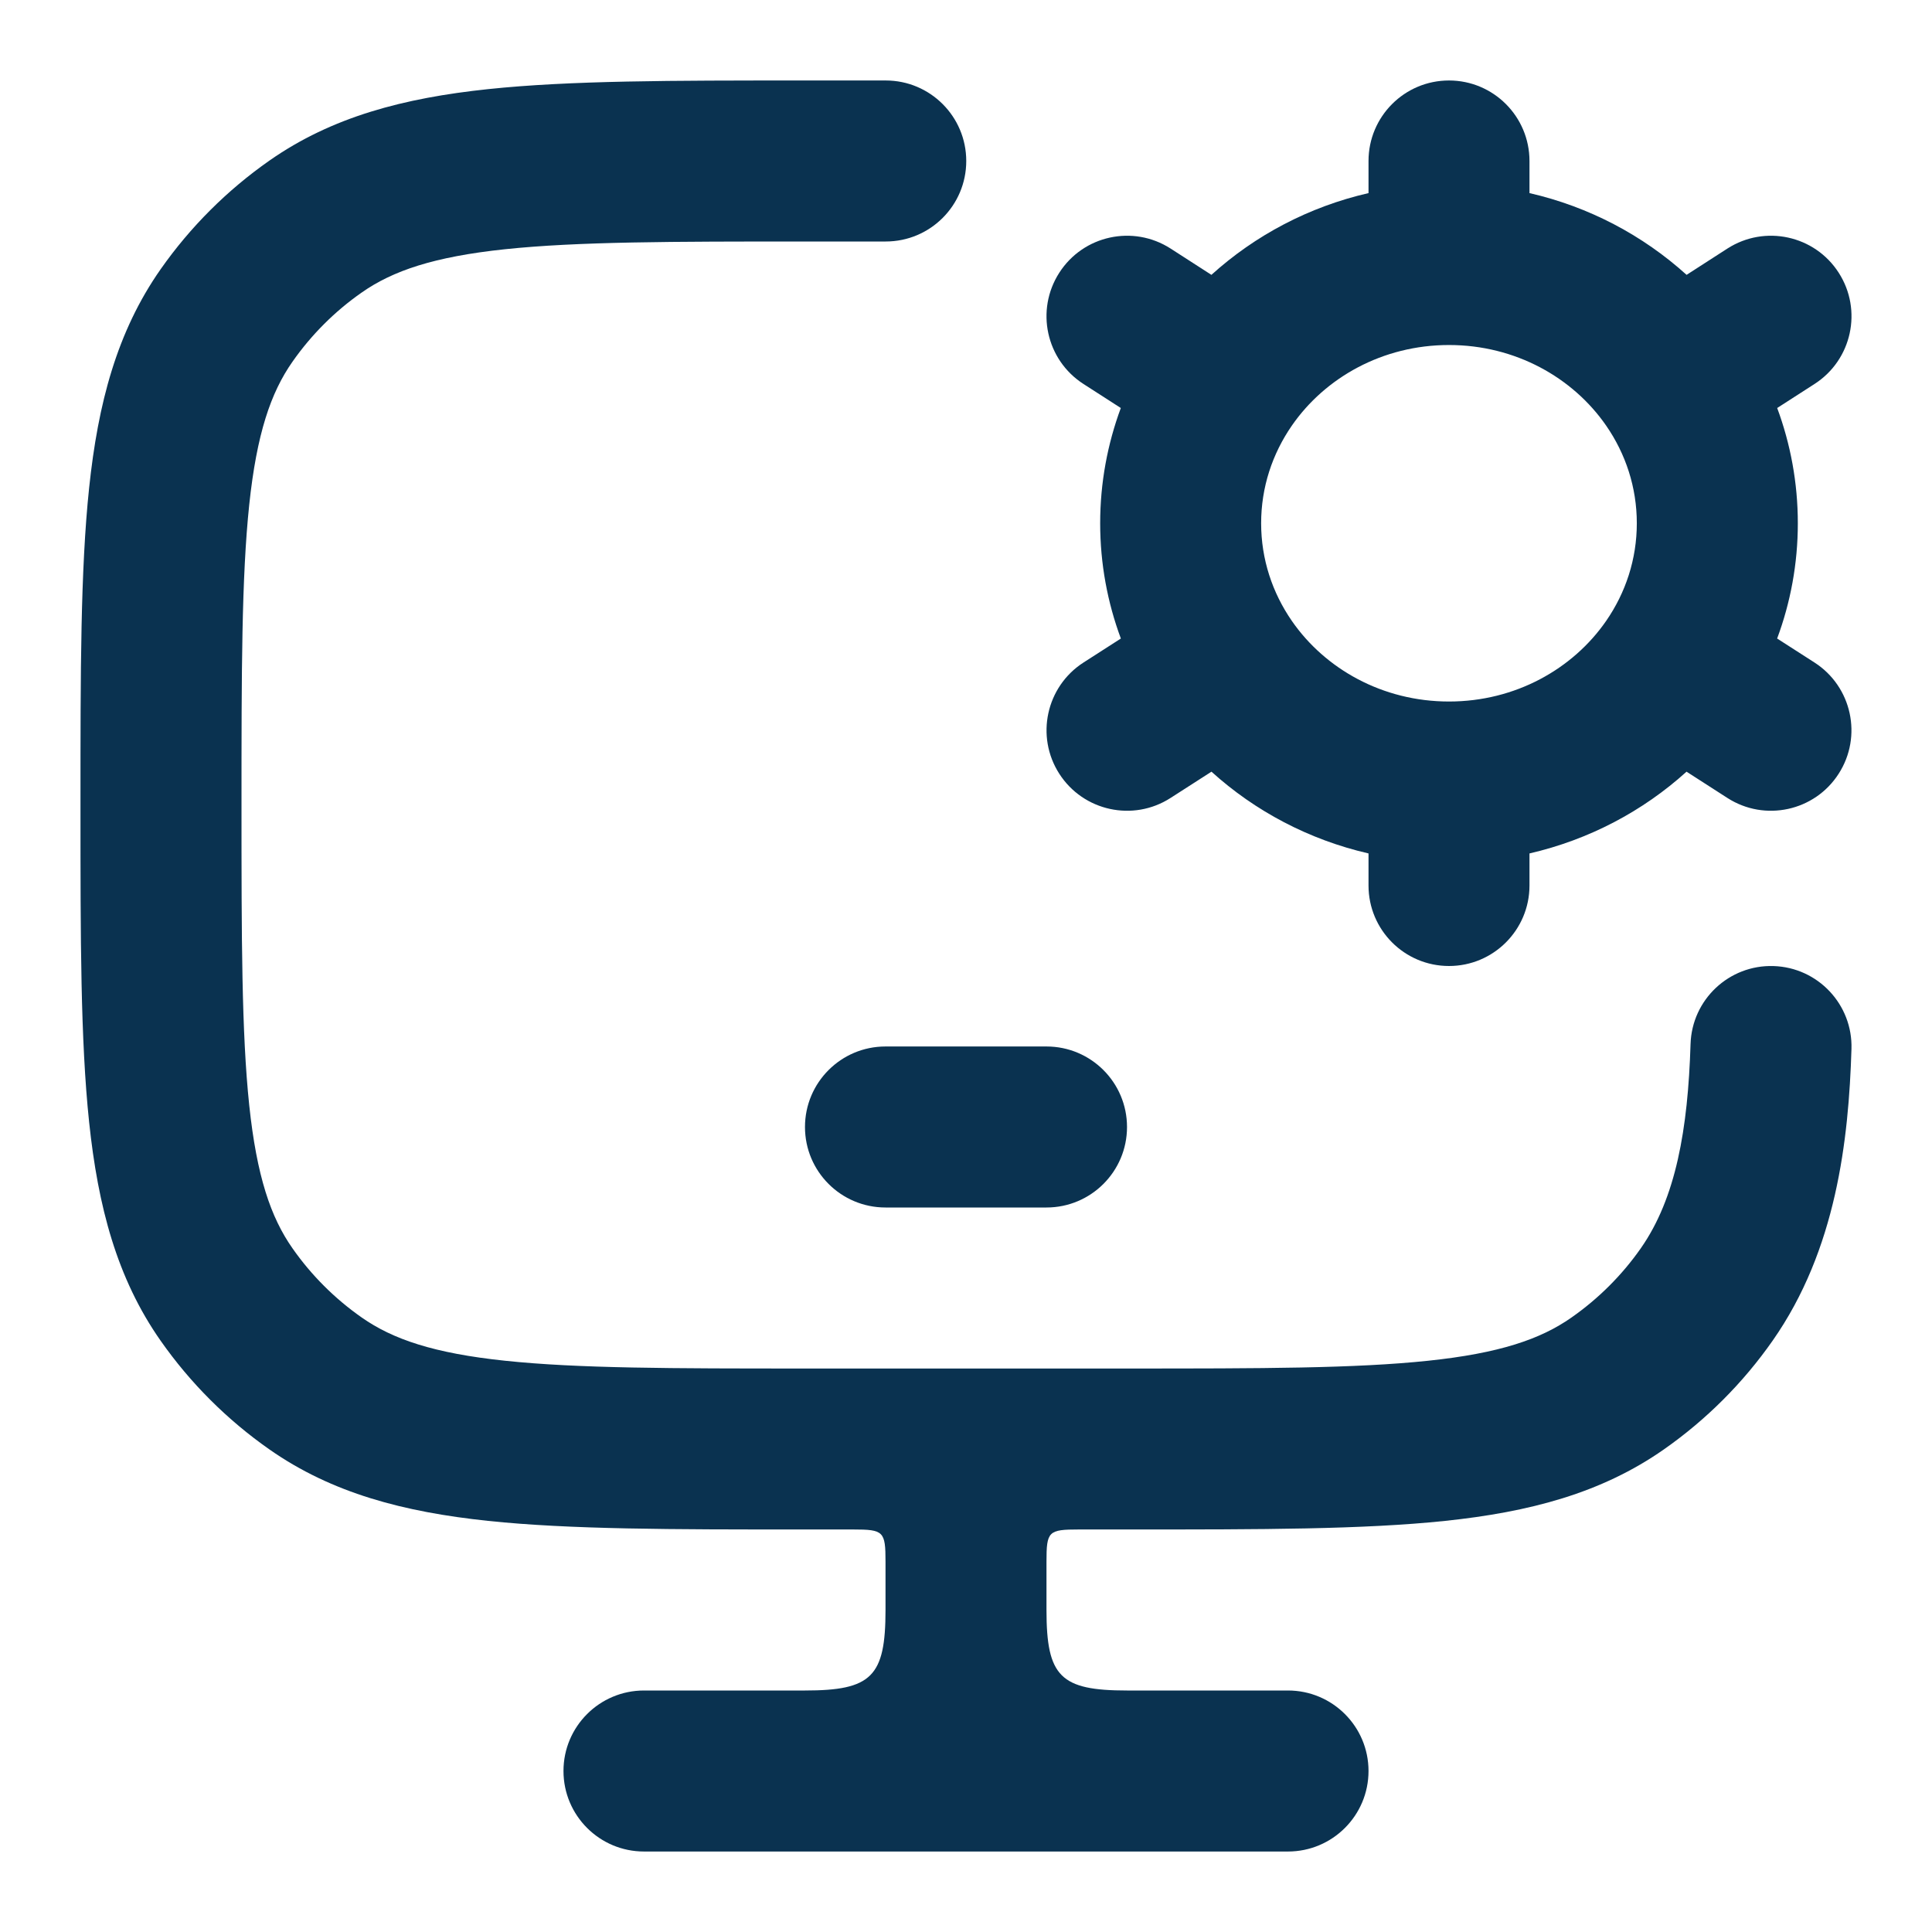
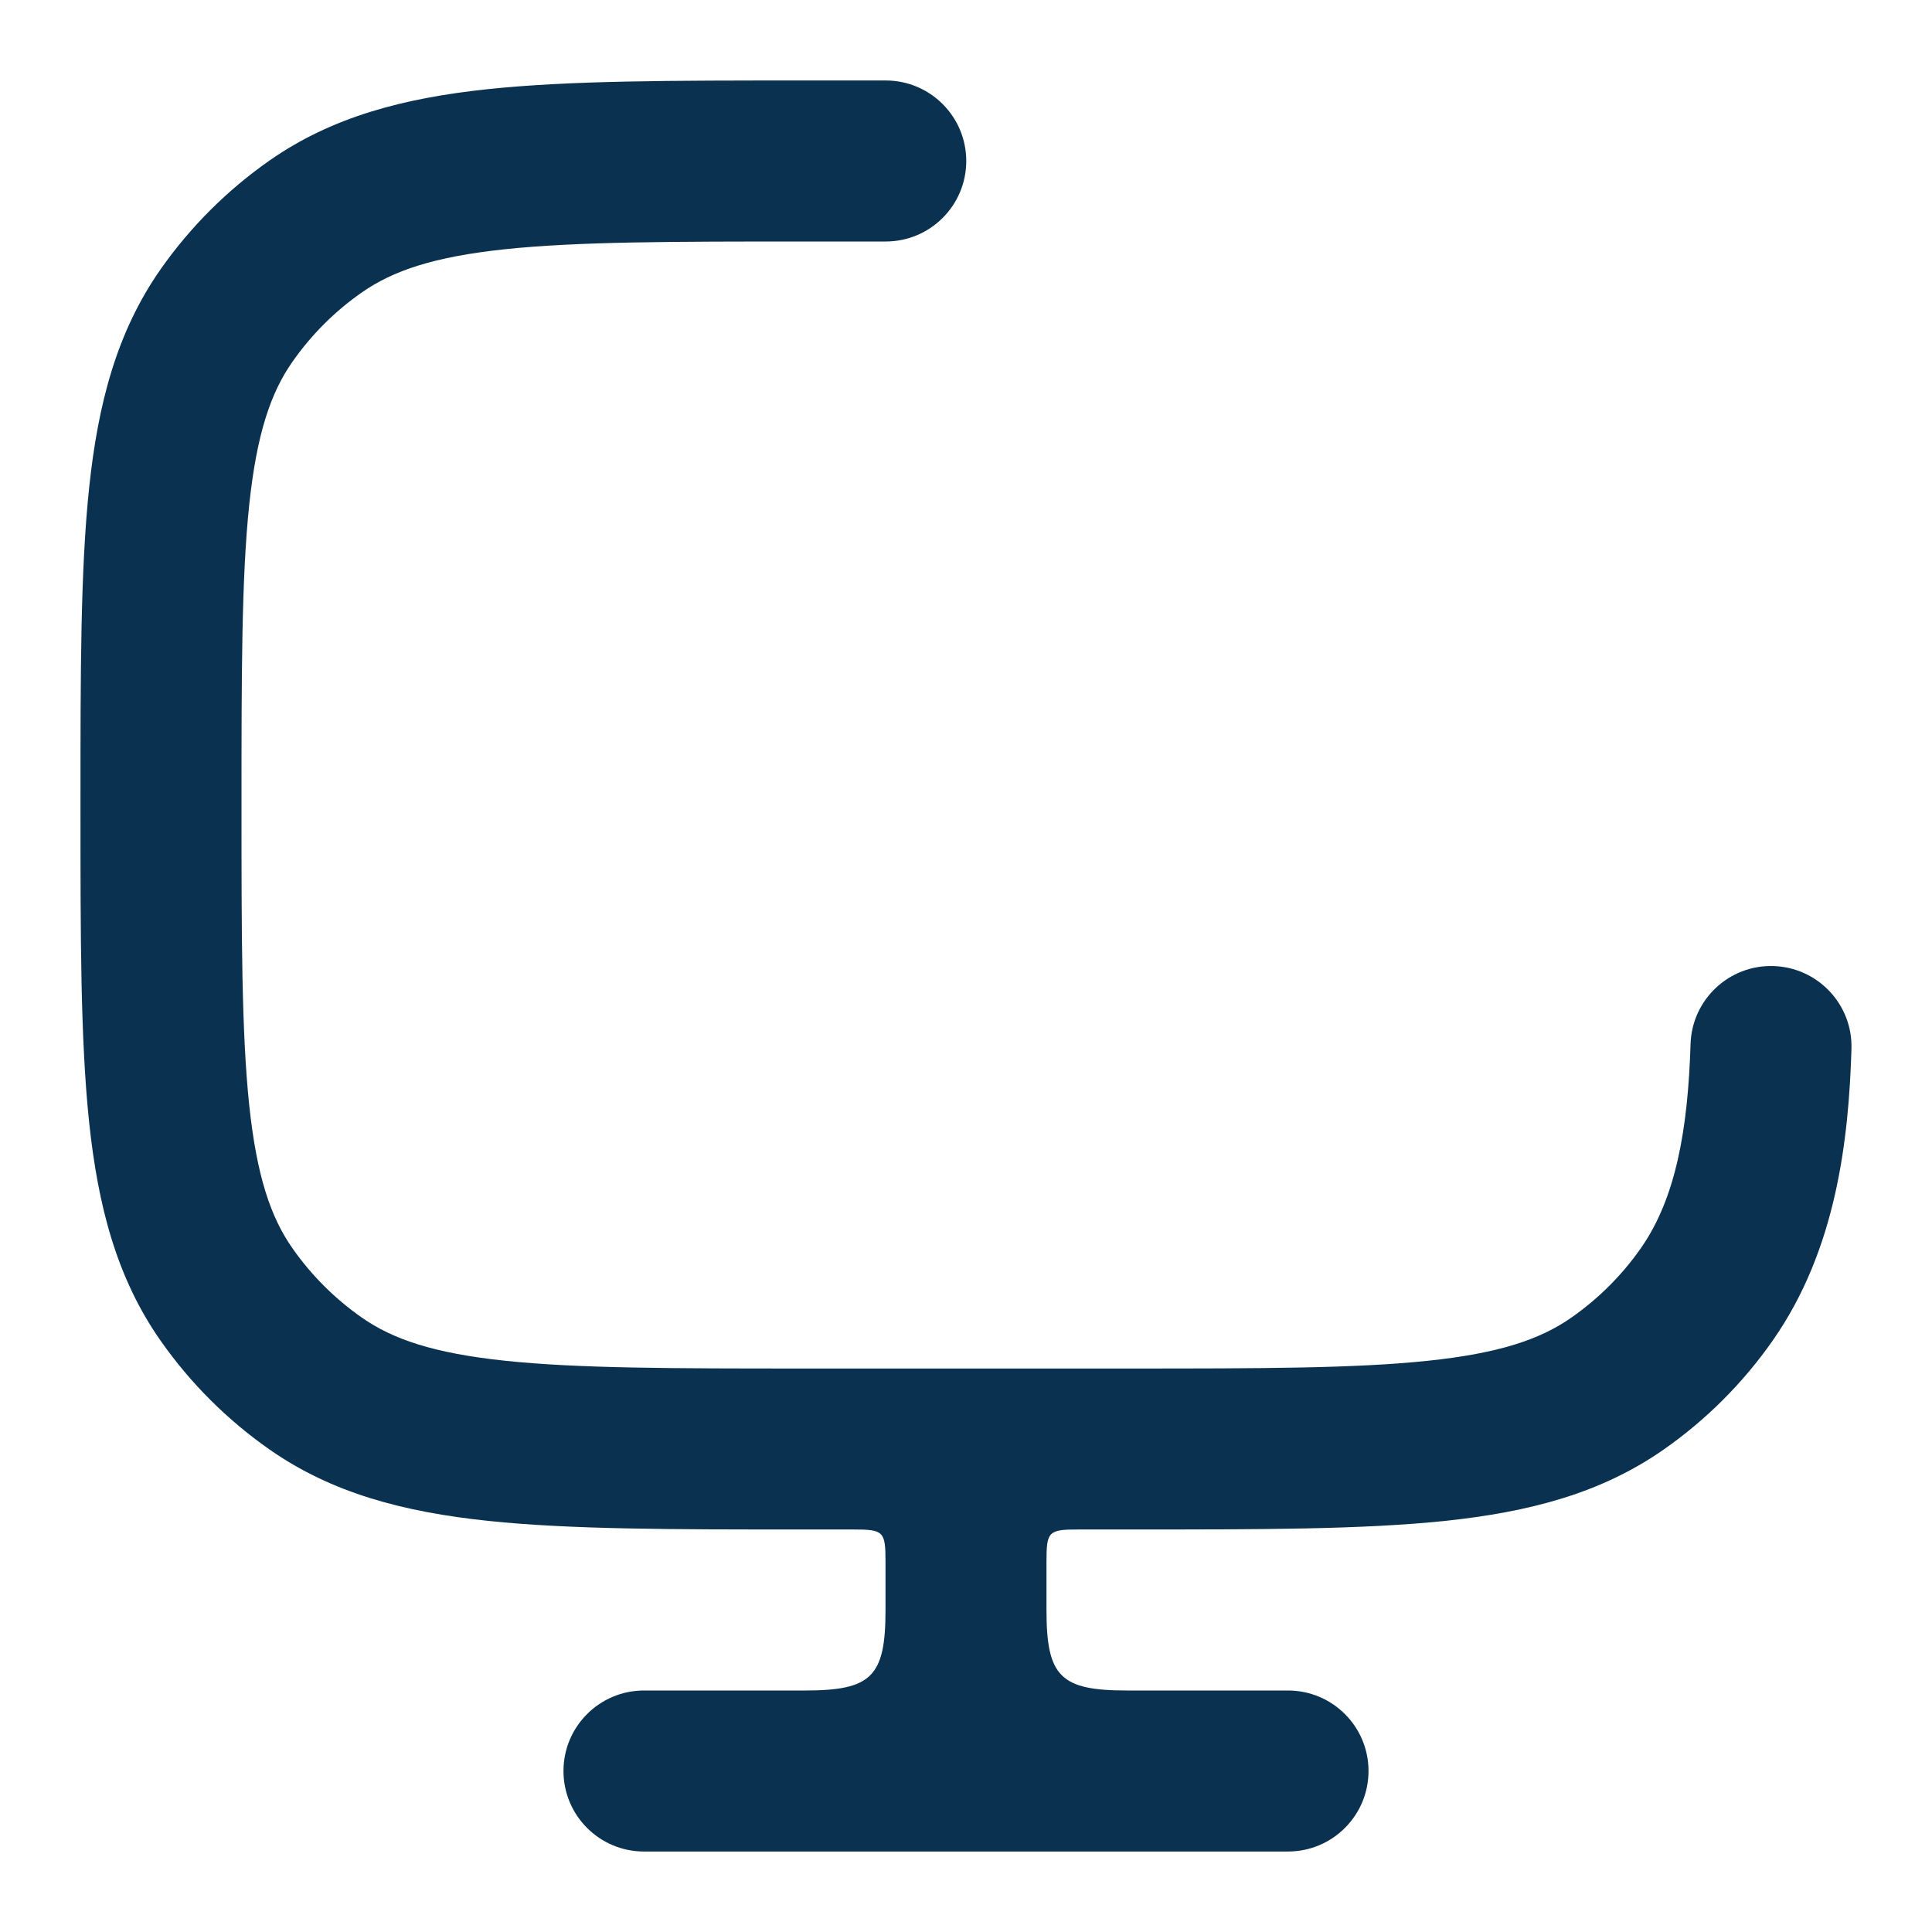
<svg xmlns="http://www.w3.org/2000/svg" width="38" height="38" viewBox="0 0 38 38" fill="none">
-   <path fill-rule="evenodd" clip-rule="evenodd" d="M28.5 1.583C29.374 1.583 30.083 2.292 30.083 3.167V3.798C31.256 4.067 32.315 4.63 33.173 5.406L33.977 4.888C34.713 4.416 35.692 4.628 36.165 5.364C36.638 6.1 36.425 7.079 35.69 7.552L34.955 8.025C35.217 8.732 35.361 9.496 35.361 10.292C35.361 11.088 35.217 11.852 34.954 12.559L35.689 13.031C36.424 13.504 36.637 14.484 36.164 15.219C35.692 15.955 34.712 16.168 33.976 15.695L33.172 15.178C32.315 15.954 31.255 16.516 30.083 16.786V17.417C30.083 18.291 29.374 19 28.5 19C27.625 19 26.917 18.291 26.917 17.417V16.786C25.744 16.516 24.685 15.954 23.828 15.178L23.023 15.695C22.288 16.168 21.308 15.955 20.835 15.219C20.363 14.484 20.576 13.504 21.311 13.031L22.046 12.559C21.783 11.852 21.639 11.088 21.639 10.292C21.639 9.496 21.783 8.732 22.045 8.025L21.31 7.552C20.575 7.079 20.362 6.1 20.835 5.364C21.308 4.628 22.287 4.416 23.023 4.888L23.827 5.406C24.685 4.63 25.744 4.067 26.917 3.798V3.167C26.917 2.292 27.625 1.583 28.5 1.583ZM28.5 6.786C27.194 6.786 26.064 7.426 25.41 8.37C25.026 8.925 24.805 9.583 24.805 10.292C24.805 11 25.026 11.659 25.41 12.214C26.064 13.158 27.194 13.798 28.5 13.798C29.806 13.798 30.936 13.158 31.59 12.214C31.974 11.659 32.194 11 32.194 10.292C32.194 9.583 31.974 8.925 31.59 8.37C30.936 7.426 29.806 6.786 28.5 6.786ZM15.833 22.167C15.833 21.292 16.542 20.583 17.417 20.583H20.583C21.458 20.583 22.167 21.292 22.167 22.167C22.167 23.041 21.458 23.75 20.583 23.75H17.417C16.542 23.75 15.833 23.041 15.833 22.167Z" fill="#0A3250" />
  <path fill-rule="evenodd" clip-rule="evenodd" d="M15.753 1.583H17.421C18.296 1.583 19.005 2.292 19.005 3.167C19.005 4.041 18.296 4.75 17.421 4.75H15.843C13.211 4.75 11.36 4.752 9.933 4.902C8.534 5.05 7.726 5.325 7.115 5.753C6.585 6.123 6.124 6.584 5.753 7.114C5.325 7.724 5.05 8.531 4.902 9.928C4.752 11.354 4.75 13.203 4.75 15.833C4.75 18.464 4.752 20.313 4.902 21.738C5.05 23.136 5.325 23.943 5.753 24.553C6.124 25.083 6.585 25.543 7.115 25.914C7.726 26.342 8.534 26.617 9.933 26.764C11.36 26.915 13.211 26.917 15.843 26.917H22.181C24.814 26.917 26.664 26.915 28.091 26.764C29.49 26.617 30.299 26.342 30.909 25.914C31.439 25.543 31.901 25.083 32.272 24.553C32.964 23.565 33.199 22.21 33.251 20.535C33.278 19.661 34.008 18.974 34.882 19.001C35.756 19.028 36.443 19.758 36.416 20.632C36.361 22.422 36.118 24.582 34.865 26.37C34.282 27.203 33.558 27.926 32.725 28.509C31.494 29.37 30.083 29.739 28.423 29.914C26.811 30.083 24.793 30.083 22.271 30.083H21.217C20.619 30.083 20.583 30.12 20.583 30.717V31.667C20.583 32.977 20.857 33.25 22.167 33.25H25.333C26.208 33.25 26.917 33.959 26.917 34.833C26.917 35.708 26.208 36.417 25.333 36.417H12.667C11.792 36.417 11.083 35.708 11.083 34.833C11.083 33.959 11.792 33.25 12.667 33.25H15.833C17.143 33.25 17.417 32.977 17.417 31.667V30.717C17.417 30.12 17.38 30.083 16.783 30.083H15.753C13.231 30.083 11.214 30.083 9.601 29.914C7.942 29.739 6.53 29.37 5.3 28.509C4.467 27.926 3.743 27.203 3.159 26.37C2.297 25.14 1.928 23.729 1.753 22.071C1.583 20.459 1.583 18.443 1.583 15.923V15.743C1.583 13.224 1.583 11.207 1.753 9.596C1.928 7.937 2.297 6.527 3.159 5.296C3.743 4.464 4.467 3.741 5.3 3.158C6.53 2.297 7.942 1.928 9.601 1.753C11.214 1.583 13.231 1.583 15.753 1.583Z" fill="#0A3250" />
</svg>